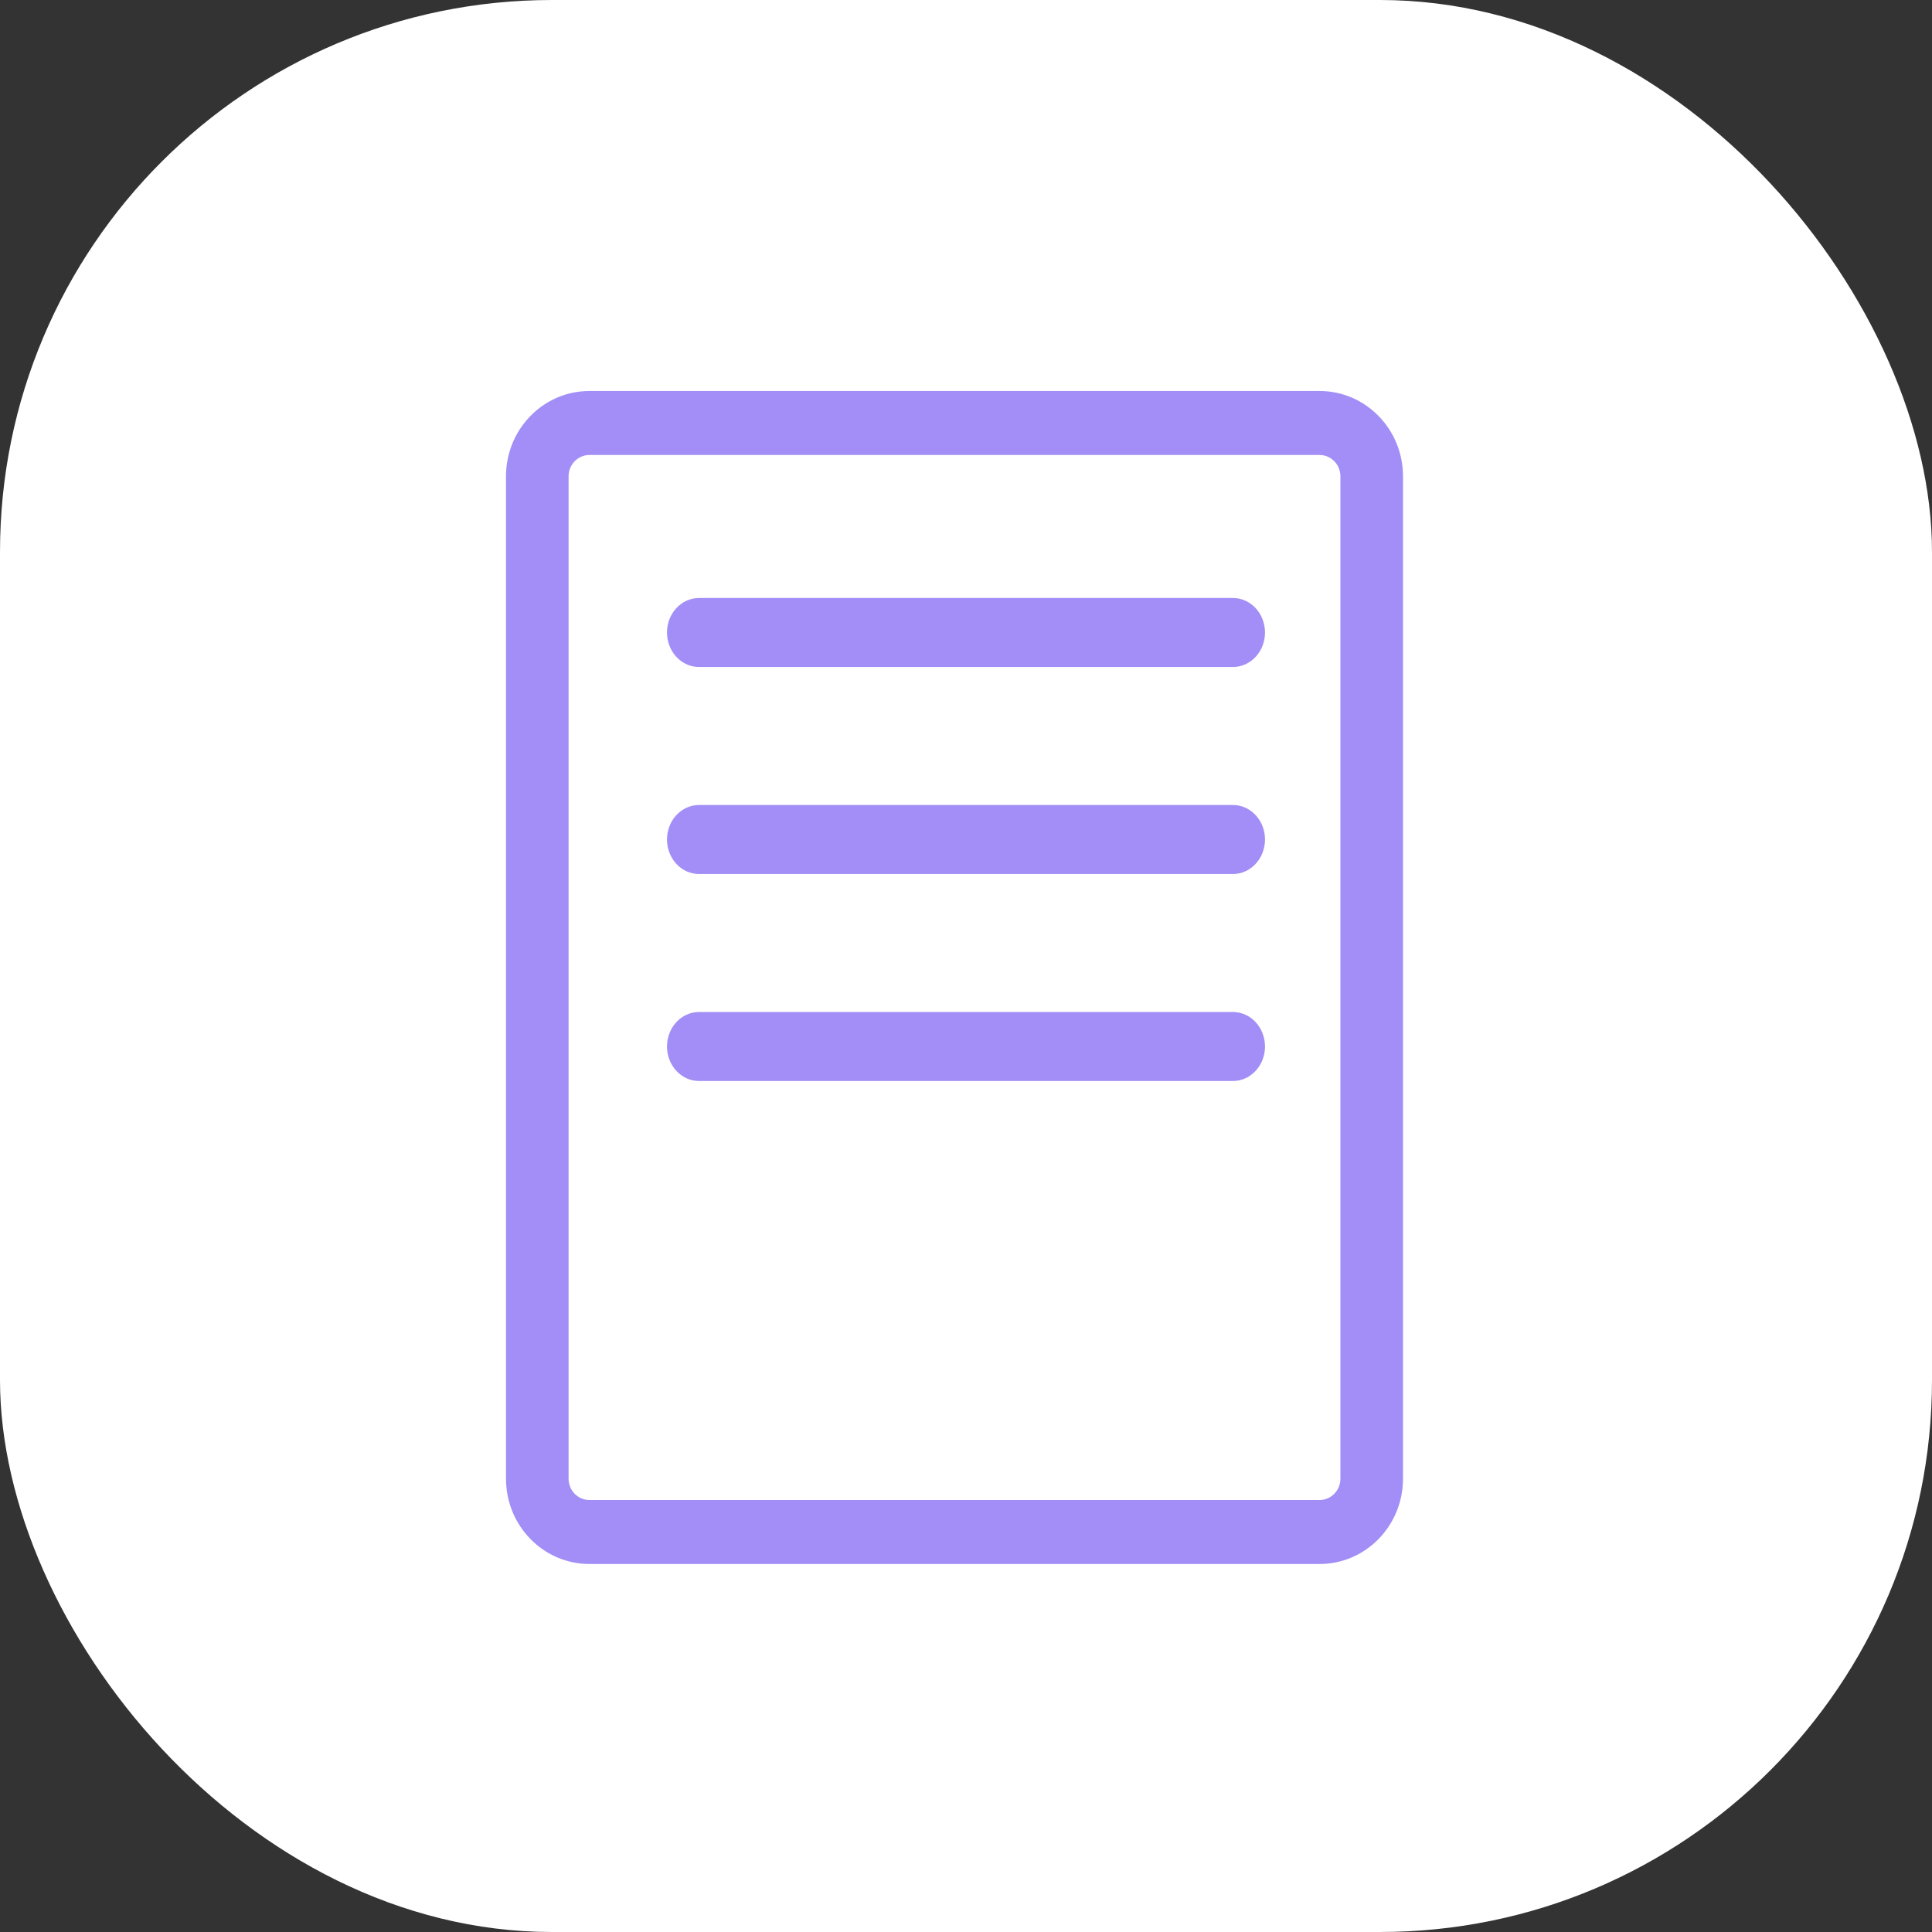
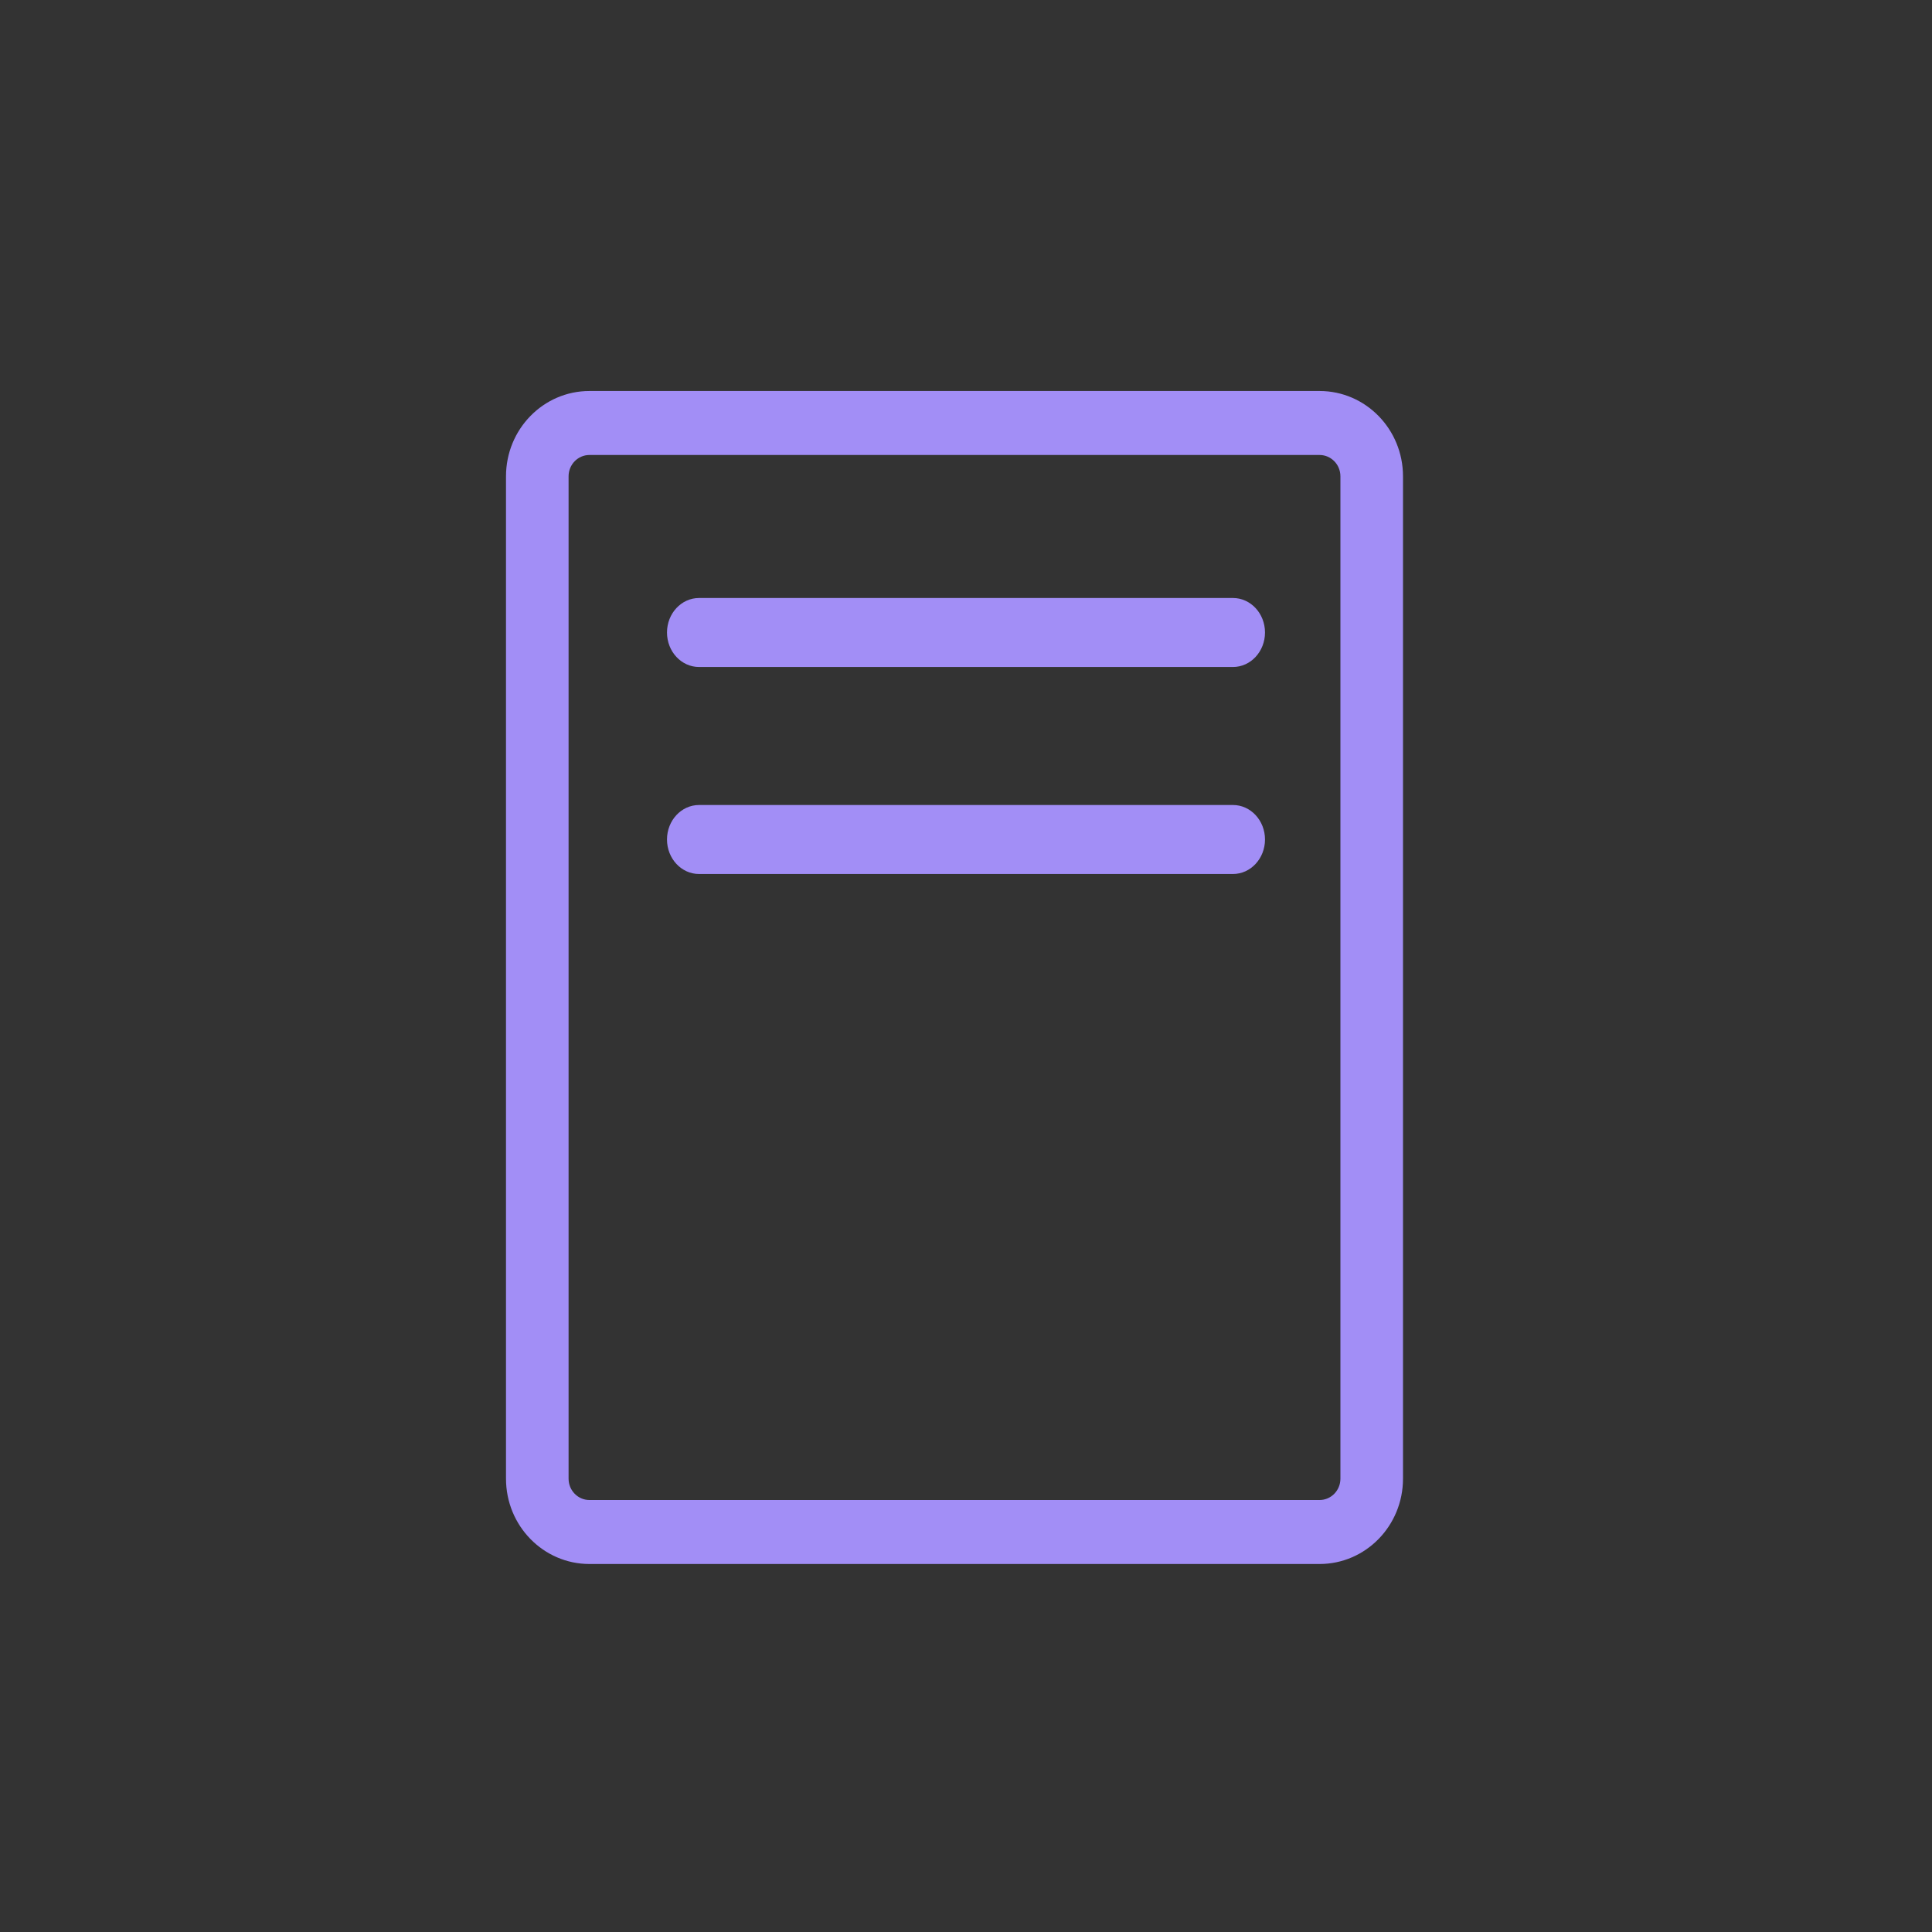
<svg xmlns="http://www.w3.org/2000/svg" width="84" height="84" viewBox="0 0 84 84" fill="none">
  <rect x="0" y="0" width="84" height="84" fill="#333333" stroke="none" />
-   <rect width="84" height="84" rx="24" fill="white" />
  <path fill-rule="evenodd" clip-rule="evenodd" d="M57.372 19.782H25.628C25.127 19.782 24.721 20.197 24.721 20.709V64.291C24.721 64.803 25.127 65.218 25.628 65.218H57.372C57.873 65.218 58.279 64.803 58.279 64.291V20.709C58.279 20.197 57.873 19.782 57.372 19.782ZM25.628 17C23.624 17 22 18.661 22 20.709V64.291C22 66.339 23.624 68 25.628 68H57.372C59.376 68 61 66.339 61 64.291V20.709C61 18.661 59.376 17 57.372 17H25.628Z" fill="#A28EF6" />
  <path fill-rule="evenodd" clip-rule="evenodd" d="M29 27.5C29 26.672 29.624 26 30.393 26H53.607C54.376 26 55 26.672 55 27.5C55 28.328 54.376 29 53.607 29H30.393C29.624 29 29 28.328 29 27.5Z" fill="#A28EF6" />
  <path fill-rule="evenodd" clip-rule="evenodd" d="M29 36.5C29 35.672 29.624 35 30.393 35H53.607C54.376 35 55 35.672 55 36.5C55 37.328 54.376 38 53.607 38H30.393C29.624 38 29 37.328 29 36.5Z" fill="#A28EF6" />
-   <path fill-rule="evenodd" clip-rule="evenodd" d="M29 45.5C29 44.672 29.624 44 30.393 44H53.607C54.376 44 55 44.672 55 45.5C55 46.328 54.376 47 53.607 47H30.393C29.624 47 29 46.328 29 45.5Z" fill="#A28EF6" />
</svg>